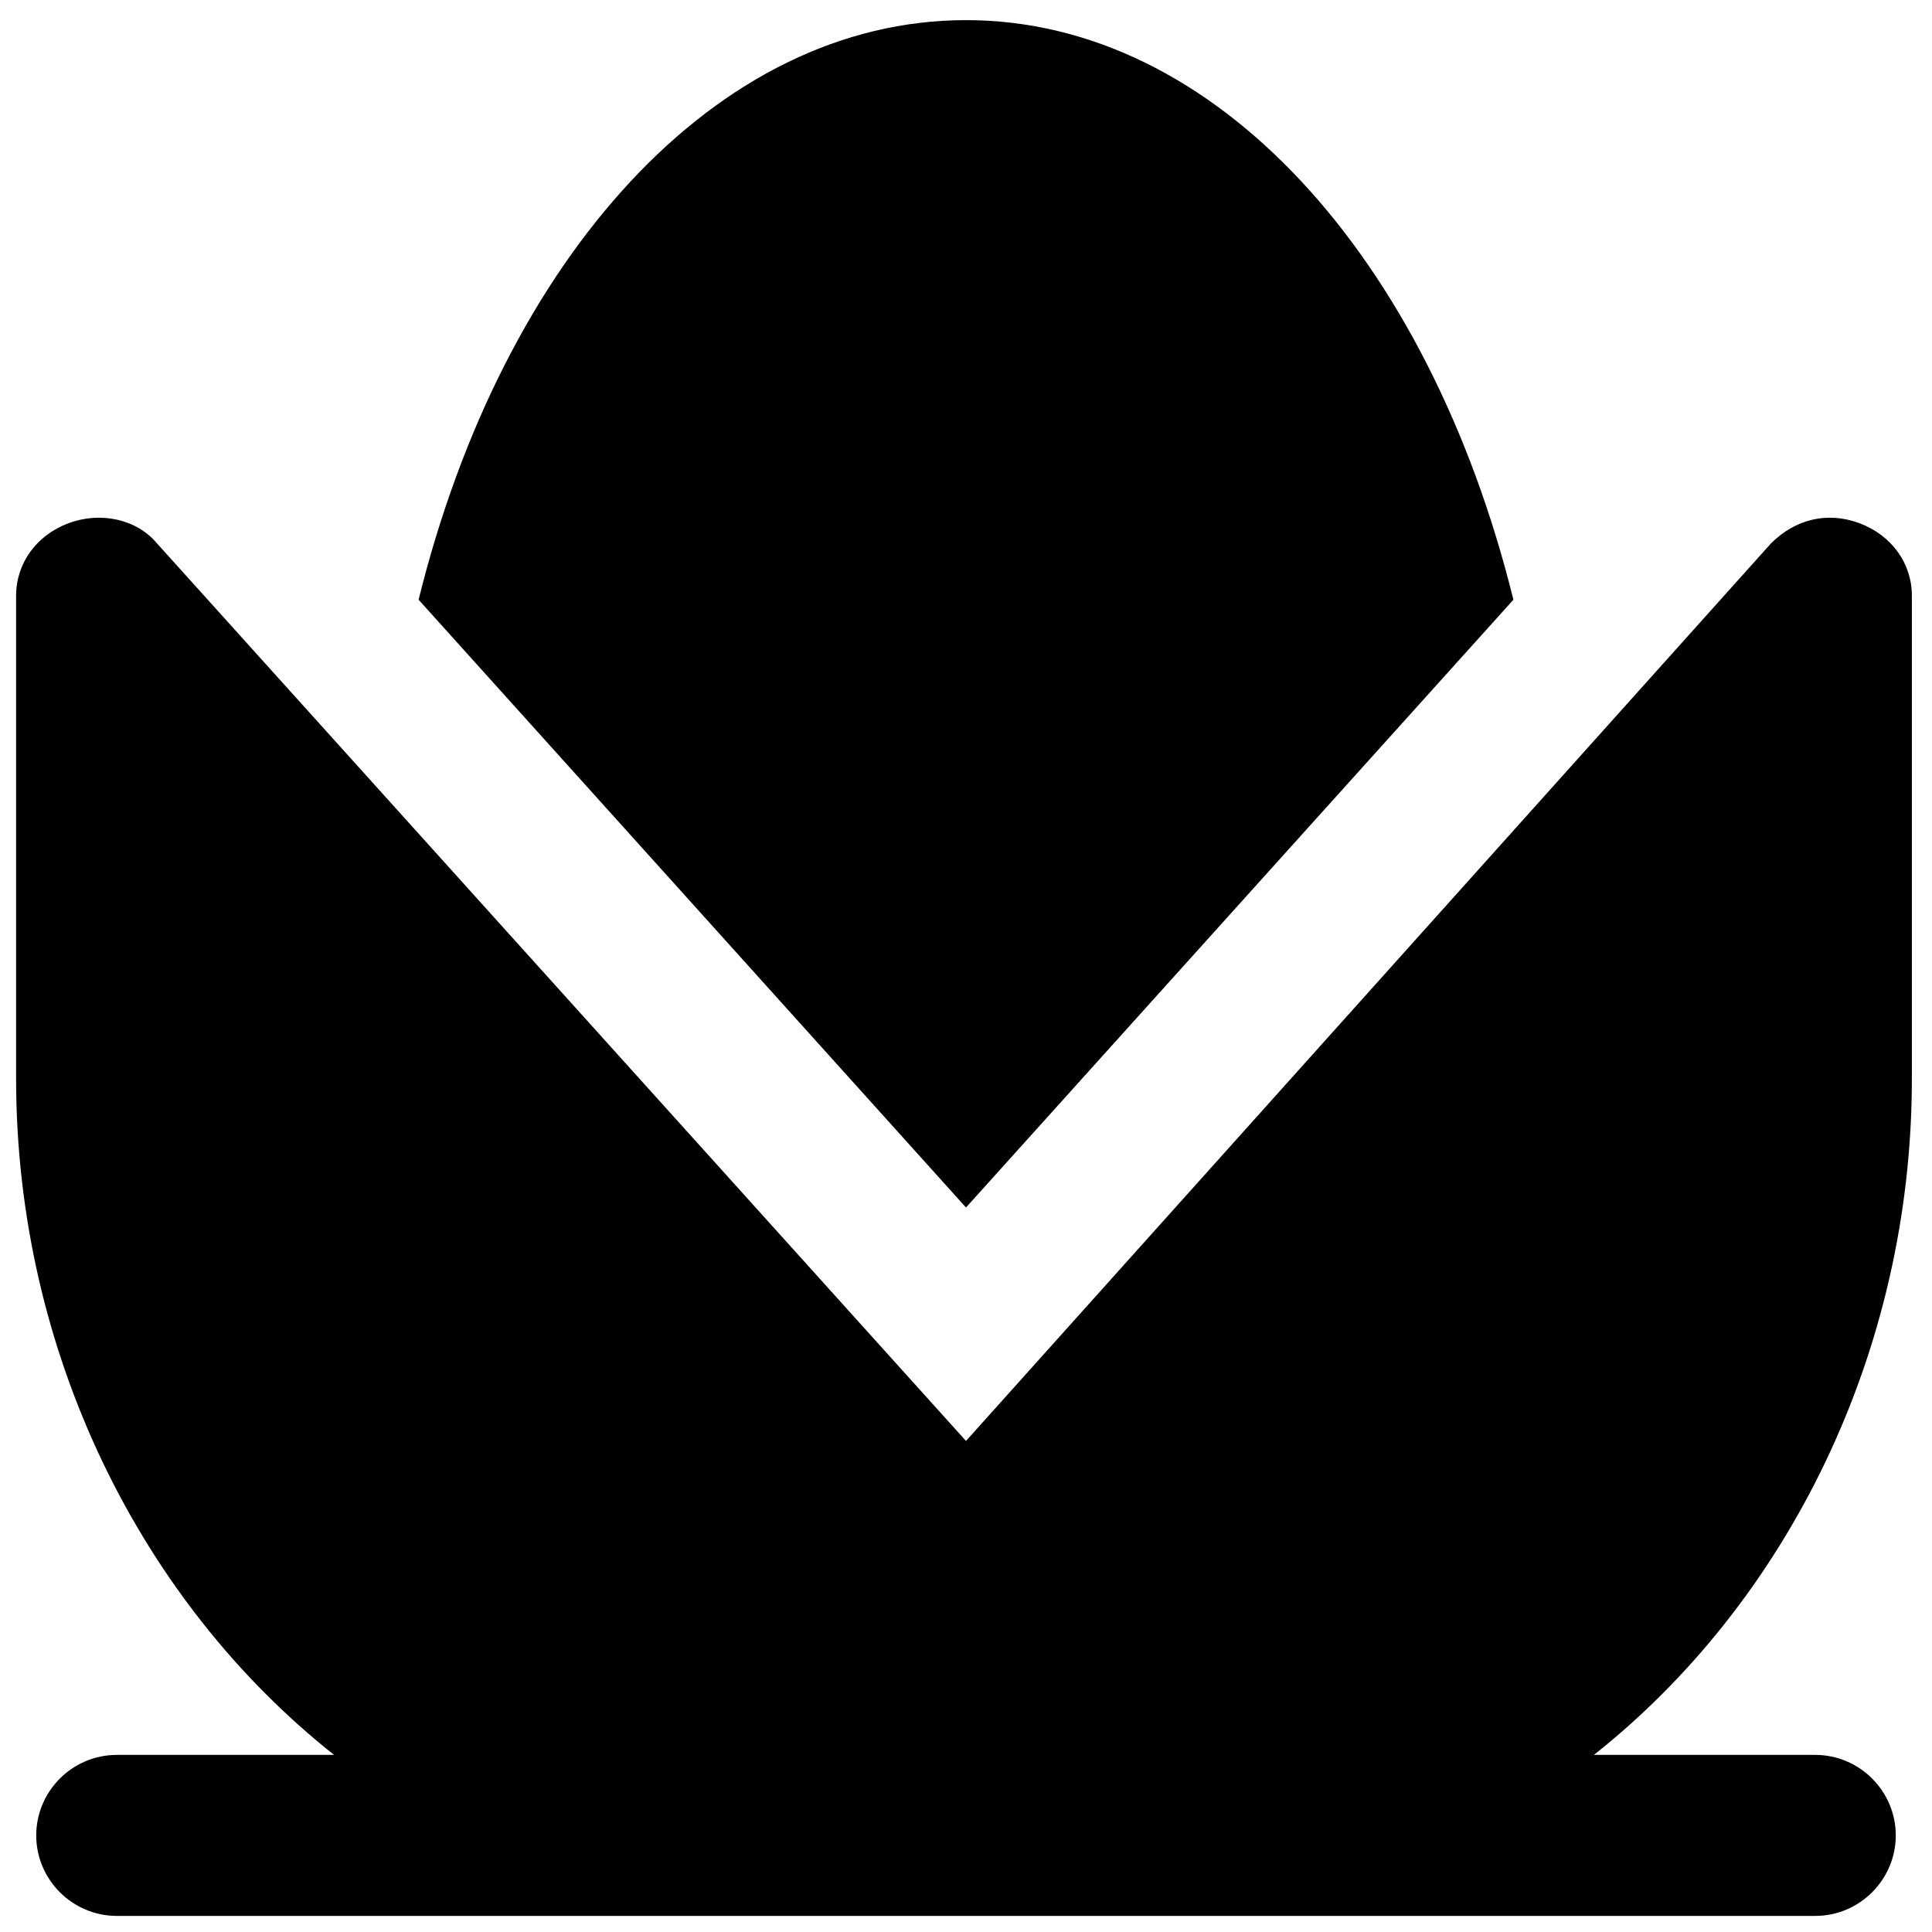
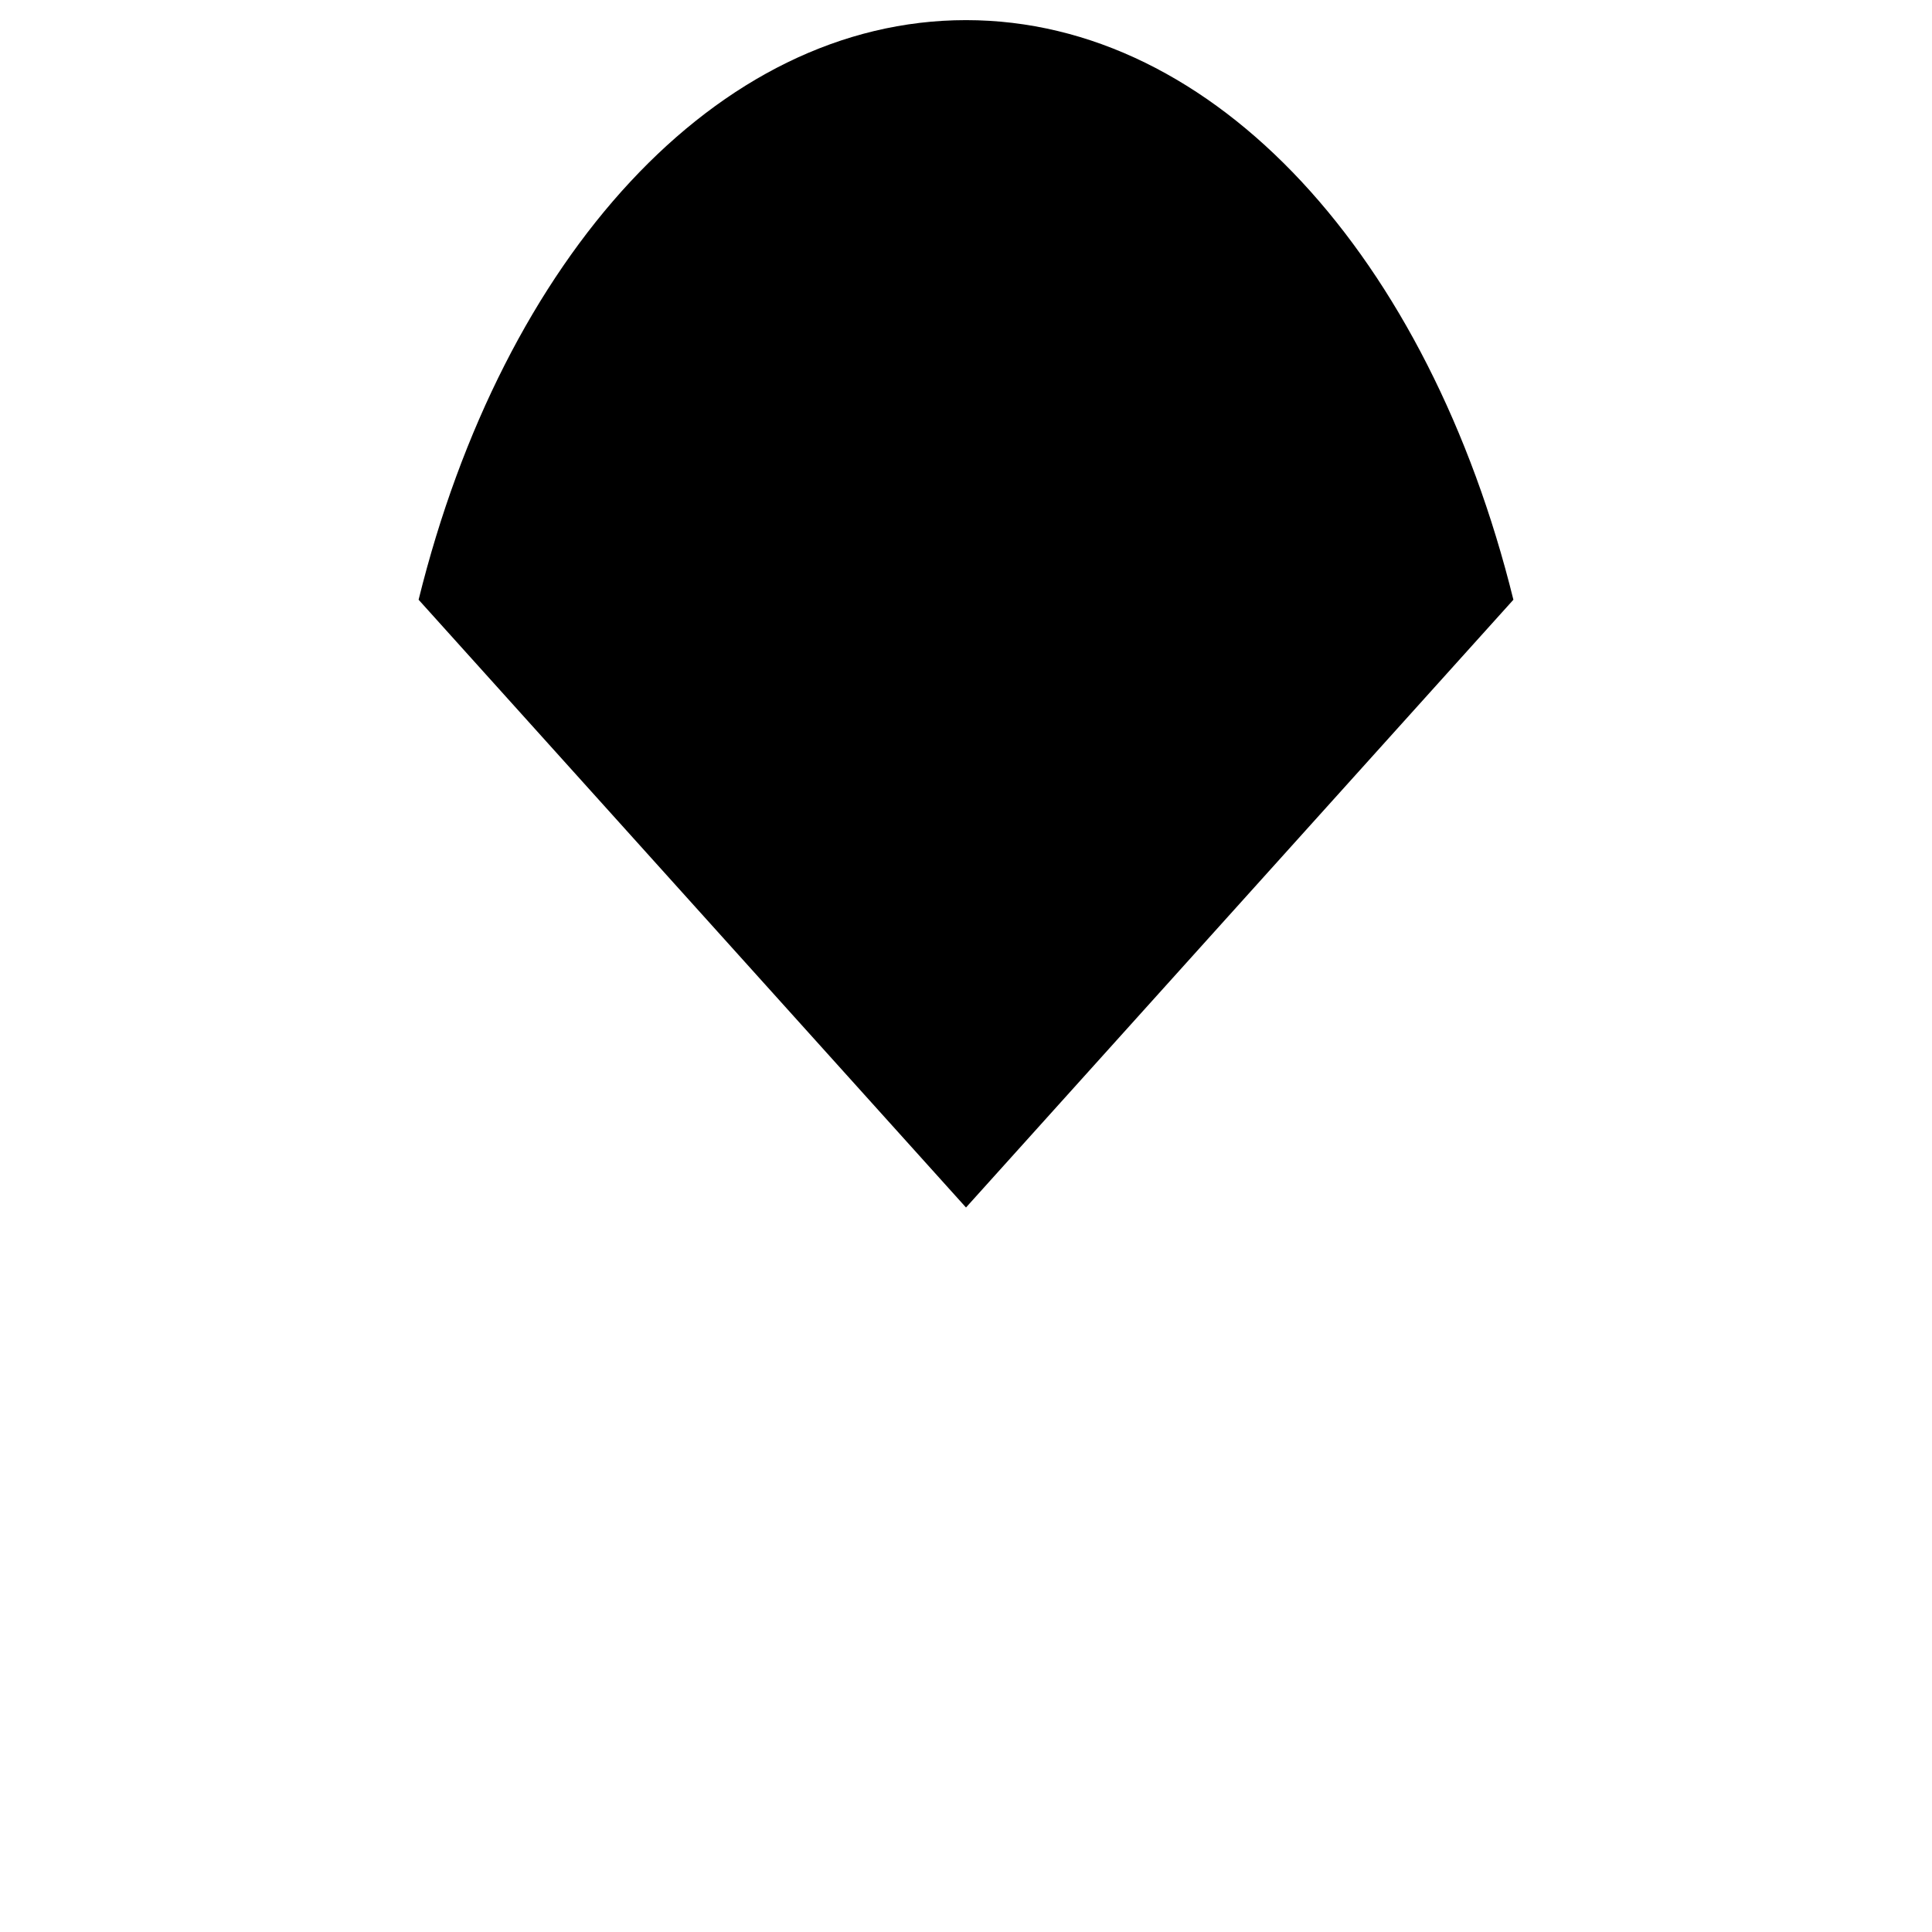
<svg xmlns="http://www.w3.org/2000/svg" version="1.1" id="Layer_1" x="0px" y="0px" viewBox="0 0 48 48" enable-background="new 0 0 48 48" xml:space="preserve">
  <g>
-     <path d="M47.5,26.8v-12c0-0.8-0.5-1.5-1.3-1.8c-0.8-0.3-1.6-0.1-2.2,0.5L24,35.8L3.9,13.5c-0.5-0.6-1.4-0.8-2.2-0.5   c-0.8,0.3-1.3,1-1.3,1.8v12c0,6.8,3.1,13,7.9,16.8H2.9c-1.1,0-2,0.9-2,2s0.9,2,2,2h15h12.2h15c1.1,0,2-0.9,2-2s-0.9-2-2-2h-5.5   C44.4,39.8,47.5,33.6,47.5,26.8z" />
    <path d="M37.6,14.9C35.5,6.4,30.2,0.5,24,0.5c-6.2,0-11.5,5.9-13.6,14.4L24,30L37.6,14.9z" />
  </g>
</svg>